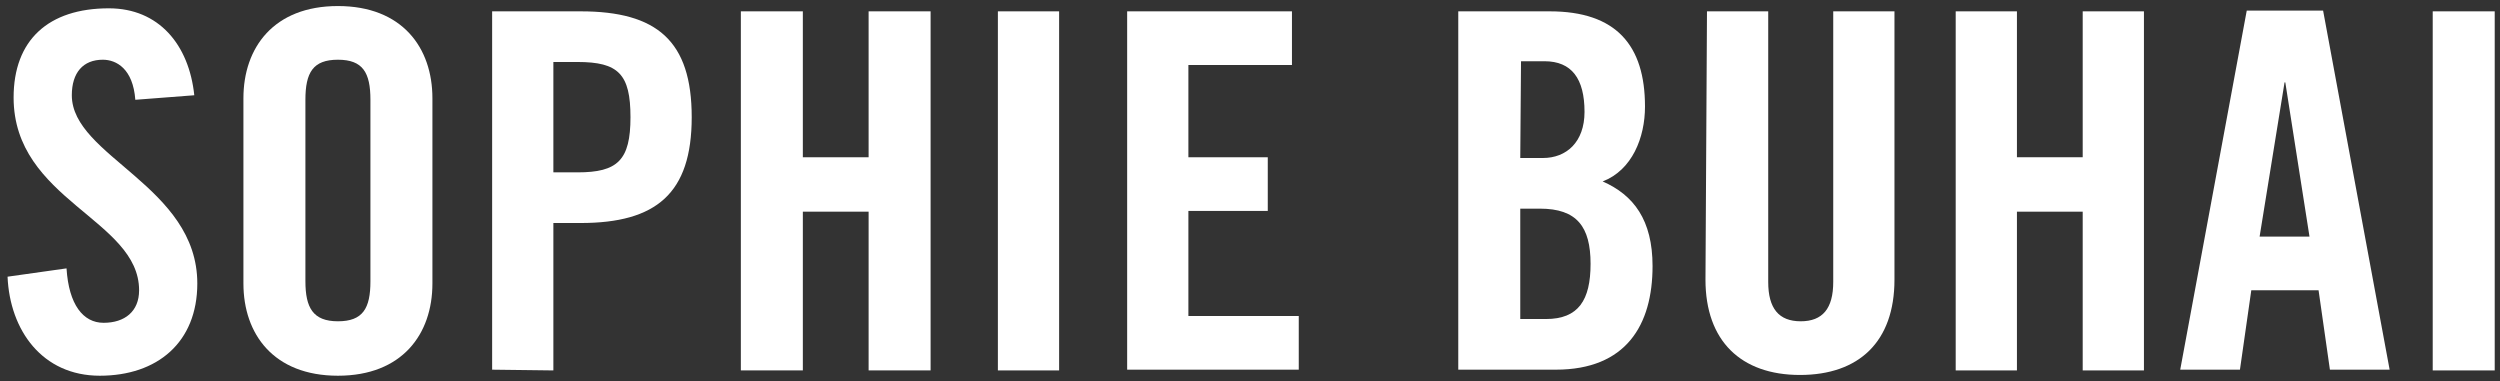
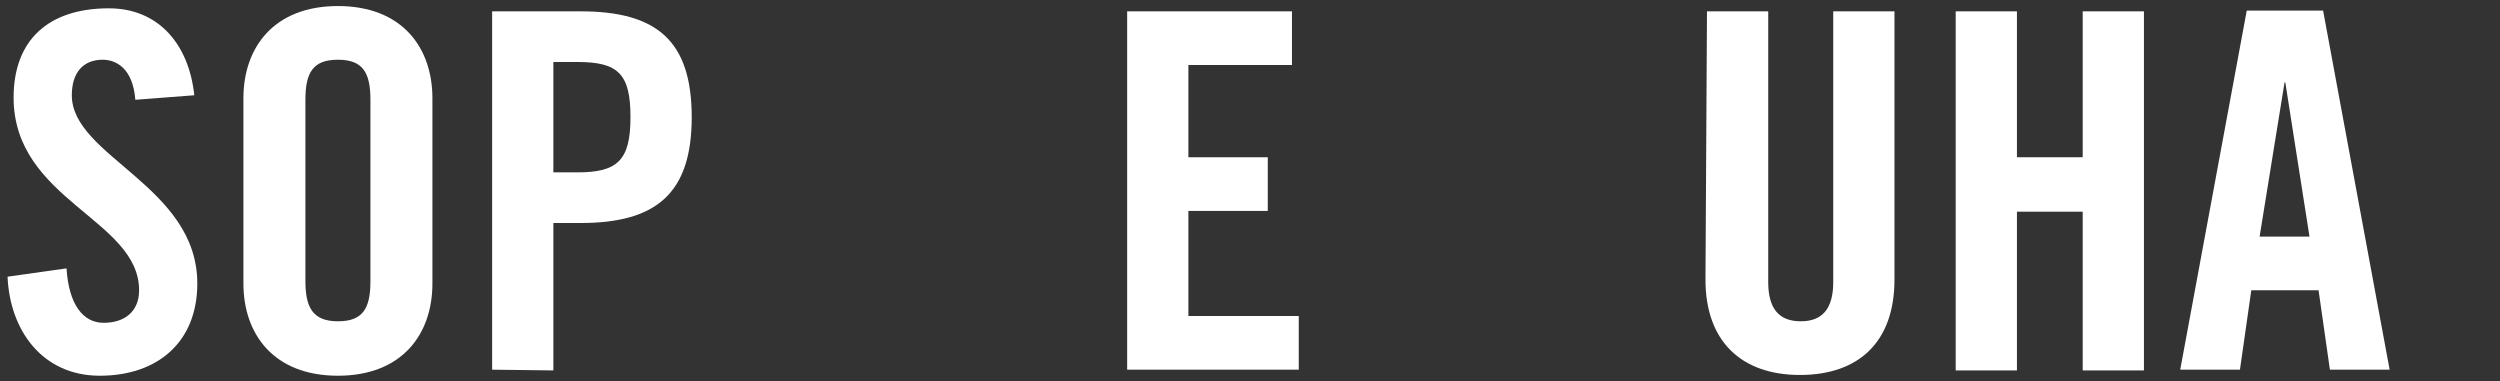
<svg xmlns="http://www.w3.org/2000/svg" version="1.1" id="Layer_1" x="0px" y="0px" viewBox="0 0 330.7 50.4" style="enable-background:new 0 0 330.7 50.4;" xml:space="preserve">
  <rect x="0" y="0" width="330.7" height="50.4" fill="#333333" stroke="none" />
  <style type="text/css">
	.st0{fill:#FFFFFF;}
</style>
  <g>
    <path class="st0" d="M17.9,13.2c-0.3-4.1-2.5-5.3-4.3-5.3c-2.6,0-4.1,1.7-4.1,4.7c0,8.1,16.6,12,16.6,24.9   c0,7.8-5.3,12.2-12.9,12.2c-7.6,0-11.9-6-12.2-13.1l7.8-1.1c0.3,4.8,2.2,7.2,4.9,7.2c2.8,0,4.7-1.5,4.7-4.3   c0-9.4-16.6-11.9-16.6-25.5c0-7.6,4.6-11.8,12.6-11.8c6.6,0,10.6,4.8,11.3,11.5L17.9,13.2z" />
    <path class="st0" d="M32.2,13c0-6.7,4-12.2,12.5-12.2S57.2,6.3,57.2,13v24.5c0,6.7-4,12.2-12.5,12.2s-12.5-5.5-12.5-12.2L32.2,13   L32.2,13z M40.4,37.2c0,3.5,1,5.3,4.3,5.3s4.3-1.7,4.3-5.3V13.2c0-3.6-1-5.3-4.3-5.3s-4.3,1.7-4.3,5.3V37.2z" />
    <path class="st0" d="M65.1,48.9V1.5h11.7c10.1,0,14.7,3.9,14.7,14s-4.7,14-14.7,14h-3.6v19.5L65.1,48.9L65.1,48.9z M73.2,22.8h3.2   c5.3,0,7-1.6,7-7.3s-1.6-7.3-7-7.3h-3.2V22.8z" />
-     <path class="st0" d="M98,48.9V1.5h8.2v19.3h8.7V1.5h8.2v47.5h-8.2v-21h-8.7v21H98z" />
-     <path class="st0" d="M132,48.9V1.5h8.1v47.5H132z" />
    <path class="st0" d="M149.1,48.9V1.5h21.8v7.1h-13.7v12.2h10.5v7.1h-10.5v13.9h14.6v7.1C171.9,48.9,149.1,48.9,149.1,48.9z" />
-     <path class="st0" d="M192.9,1.5H205c8.8,0,12.6,4.5,12.6,12.6c0,4.1-1.7,8.4-5.6,9.9c4.1,1.8,6.6,5.1,6.6,11.2   c0,7.8-3.5,13.7-12.8,13.7h-12.9L192.9,1.5L192.9,1.5z M201.1,20.9h3c3.1,0,5.5-2.1,5.5-6.1c0-4.4-1.7-6.7-5.3-6.7h-3.1L201.1,20.9   L201.1,20.9z M201.1,42.2h3.4c4.3,0,5.9-2.5,5.9-7.3c0-4.9-1.8-7.3-6.7-7.3h-2.6L201.1,42.2L201.1,42.2z" />
    <path class="st0" d="M225.8,1.5h8.1v35.8c0,3.5,1.4,5.2,4.3,5.2s4.3-1.7,4.3-5.2V1.5h8.1V37c0,8.2-4.7,12.6-12.5,12.6   s-12.5-4.5-12.5-12.6L225.8,1.5L225.8,1.5z" />
    <path class="st0" d="M258.7,48.9V1.5h8.1v19.3h8.7V1.5h8.1v47.5h-8.1v-21h-8.7v21H258.7z" />
    <path class="st0" d="M296.3,48.9h-7.9l8.8-47.5h10.1l8.8,47.5h-7.9l-1.5-10.5h-8.9L296.3,48.9z M298.9,31.3h6.6l-3.2-20.4h-0.1   L298.9,31.3z" />
-     <path class="st0" d="M321.8,48.9V1.5h8.2v47.5H321.8z" />
  </g>
</svg>